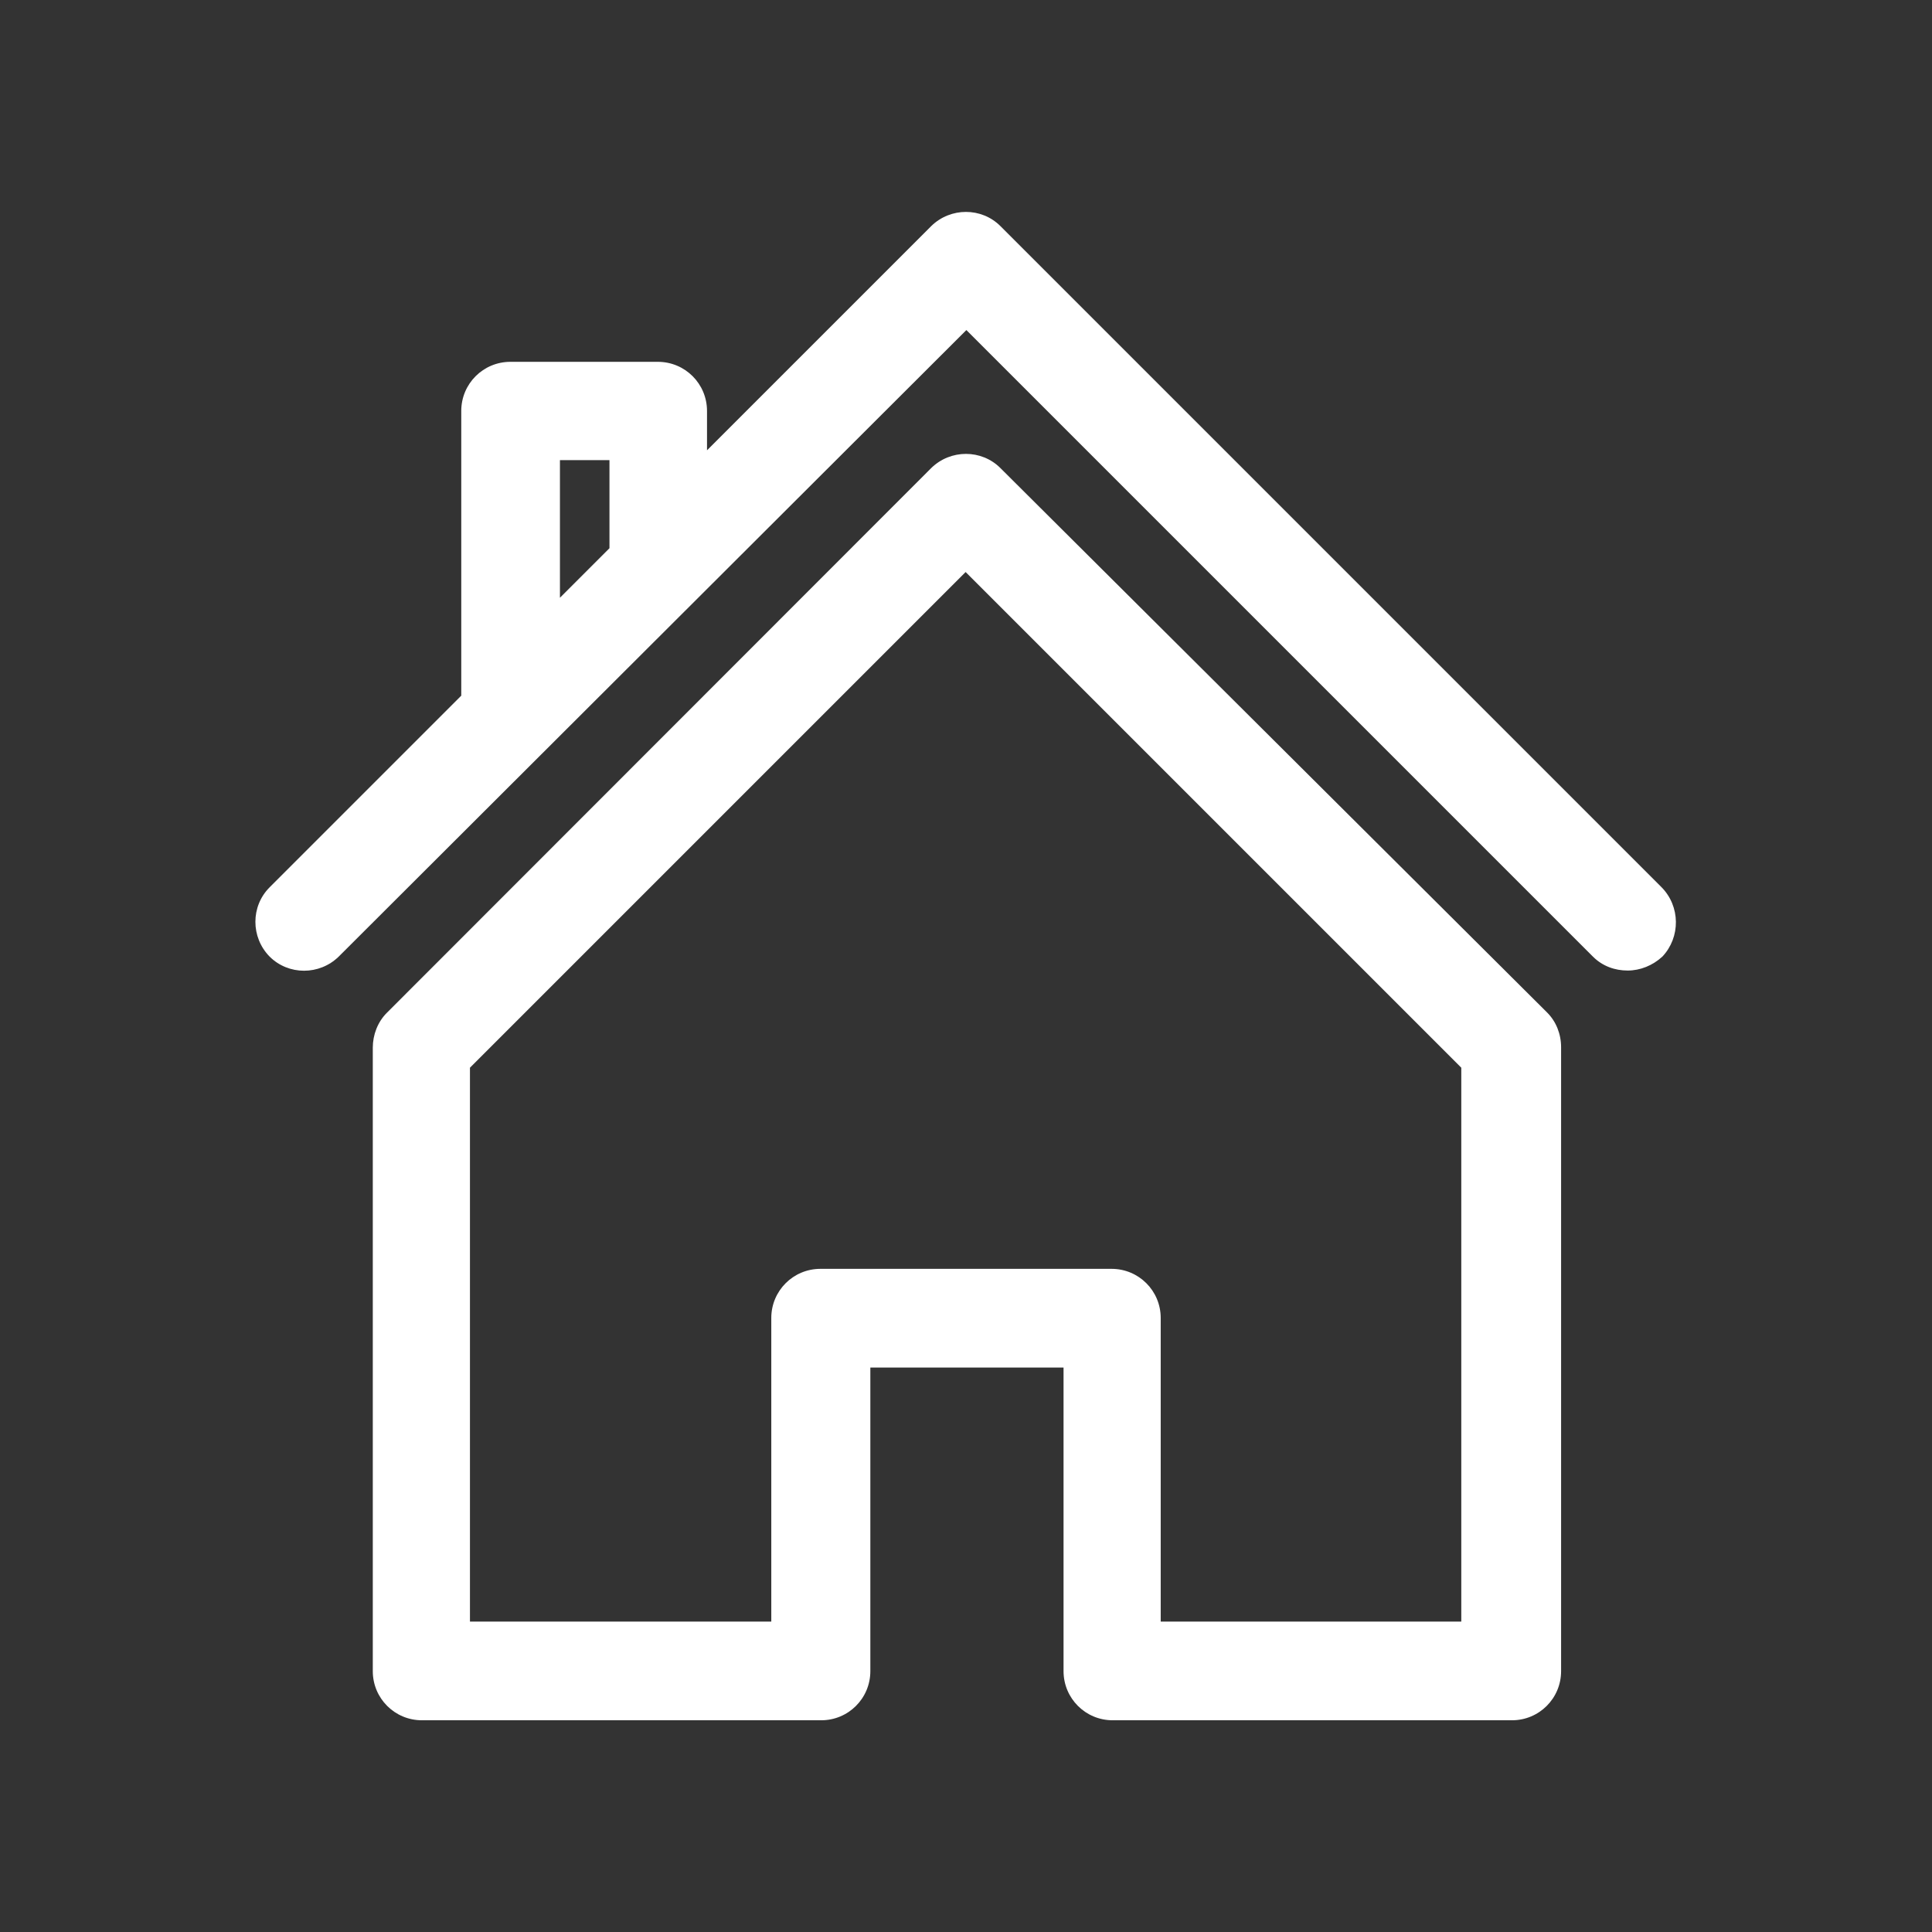
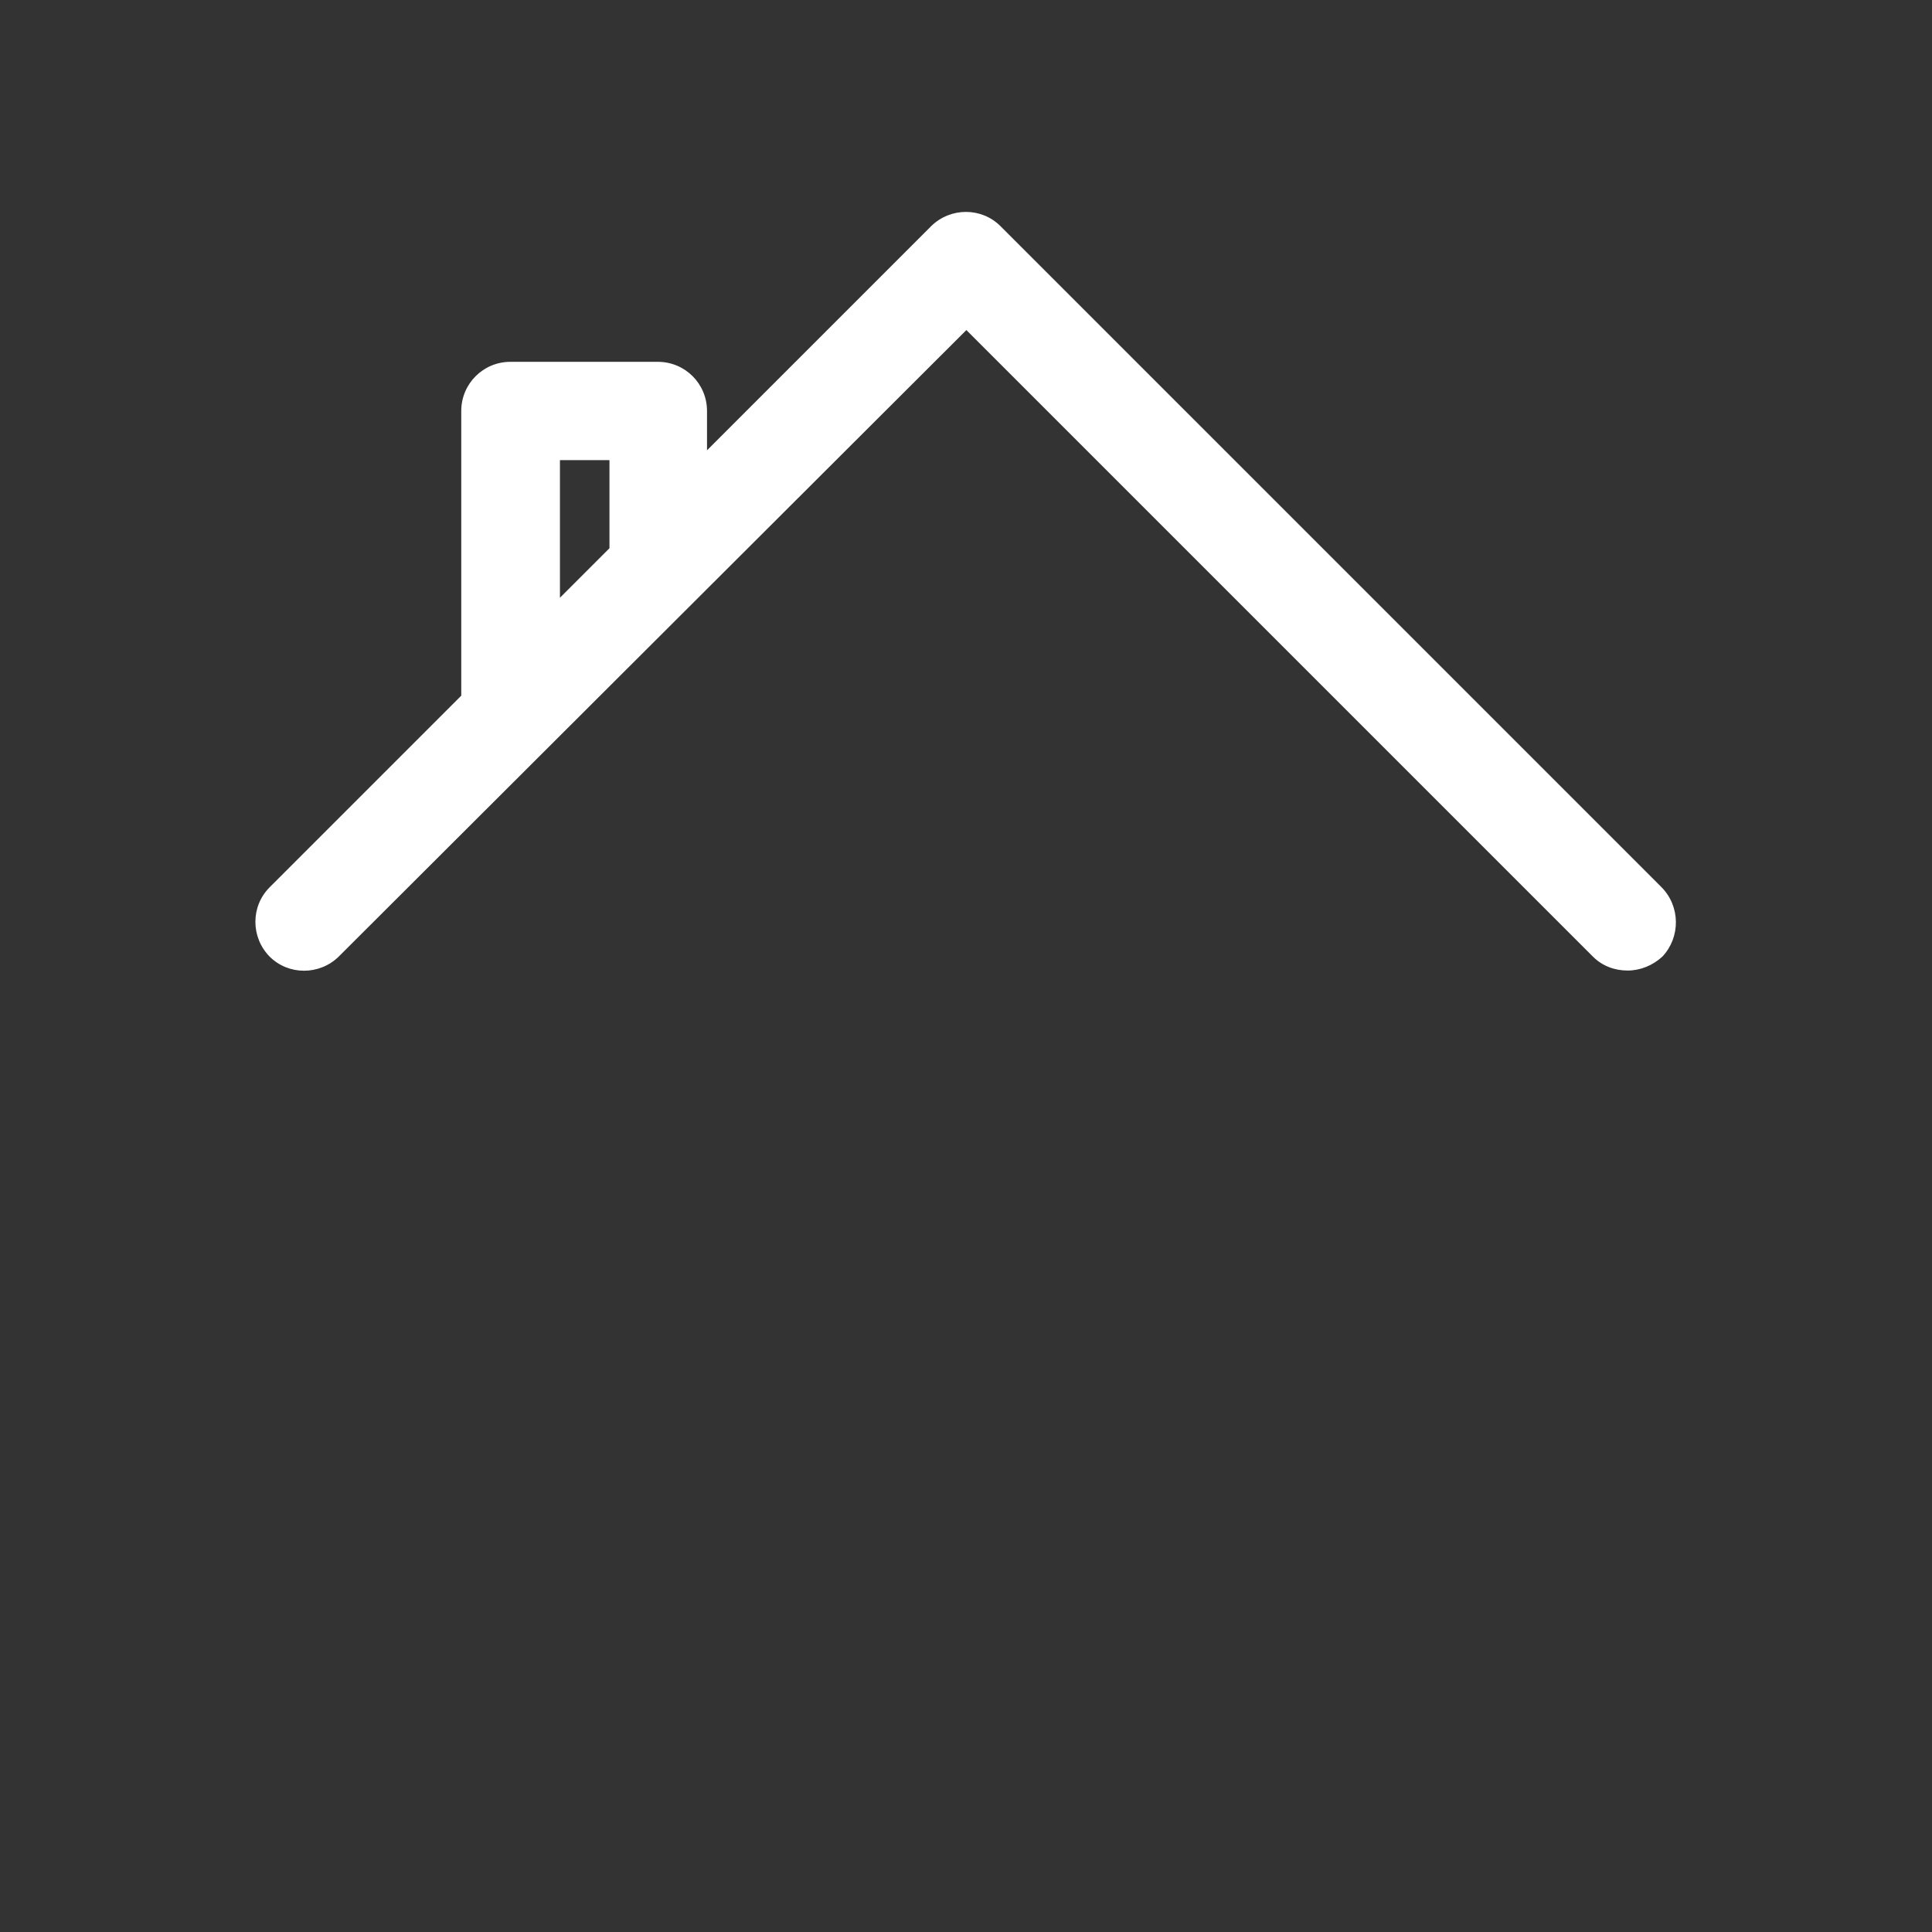
<svg xmlns="http://www.w3.org/2000/svg" version="1.1" id="Capa_1" x="0px" y="0px" viewBox="0 0 511 511" style="enable-background:new 0 0 511 511;" xml:space="preserve">
  <rect x="0" y="0" width="511" height="511" fill="#333333" stroke="none" />
  <style type="text/css">
	.st0{fill:#FFFFFF;}
</style>
  <g>
    <path class="st0" d="M439.4,234.6L264.6,59.8c-5-5-13.2-5-18.3,0l-59.3,59.3v-10.4c0-7.2-5.8-13-13-13h-39c-7.2,0-13,5.8-13,13V184   l-50.7,50.7c-5,5-5,13.2,0,18.3c5,5,13.2,5,18.3,0L255.6,87.3l165.7,165.7c2.6,2.6,5.9,3.7,9.2,3.7c3.3,0,6.6-1.3,9.2-3.7   C444.5,247.9,444.5,239.7,439.4,234.6z M148.1,121.7h13.1V145l-13.1,13.1V121.7L148.1,121.7z" />
-     <path class="st0" d="M264.6,123.8c-5-5-13.2-5-18.3,0L102.3,267.9c-2.4,2.4-3.7,5.8-3.7,9.2V442c0,7.2,5.8,13,13,13h105.6   c7.2,0,13-5.8,13-13v-80.3h51.1V442c0,7.2,5.8,13,13,13h105.6c7.2,0,13-5.8,13-13V277c0-3.5-1.3-6.8-3.7-9.2L264.6,123.8z    M386.7,428.9H307v-80.3c0-7.2-5.8-13-13-13h-77c-7.2,0-13,5.8-13,13v80.3h-79.7V282.4l131.1-131.1l131.1,131.1v146.5H386.7z" />
  </g>
</svg>